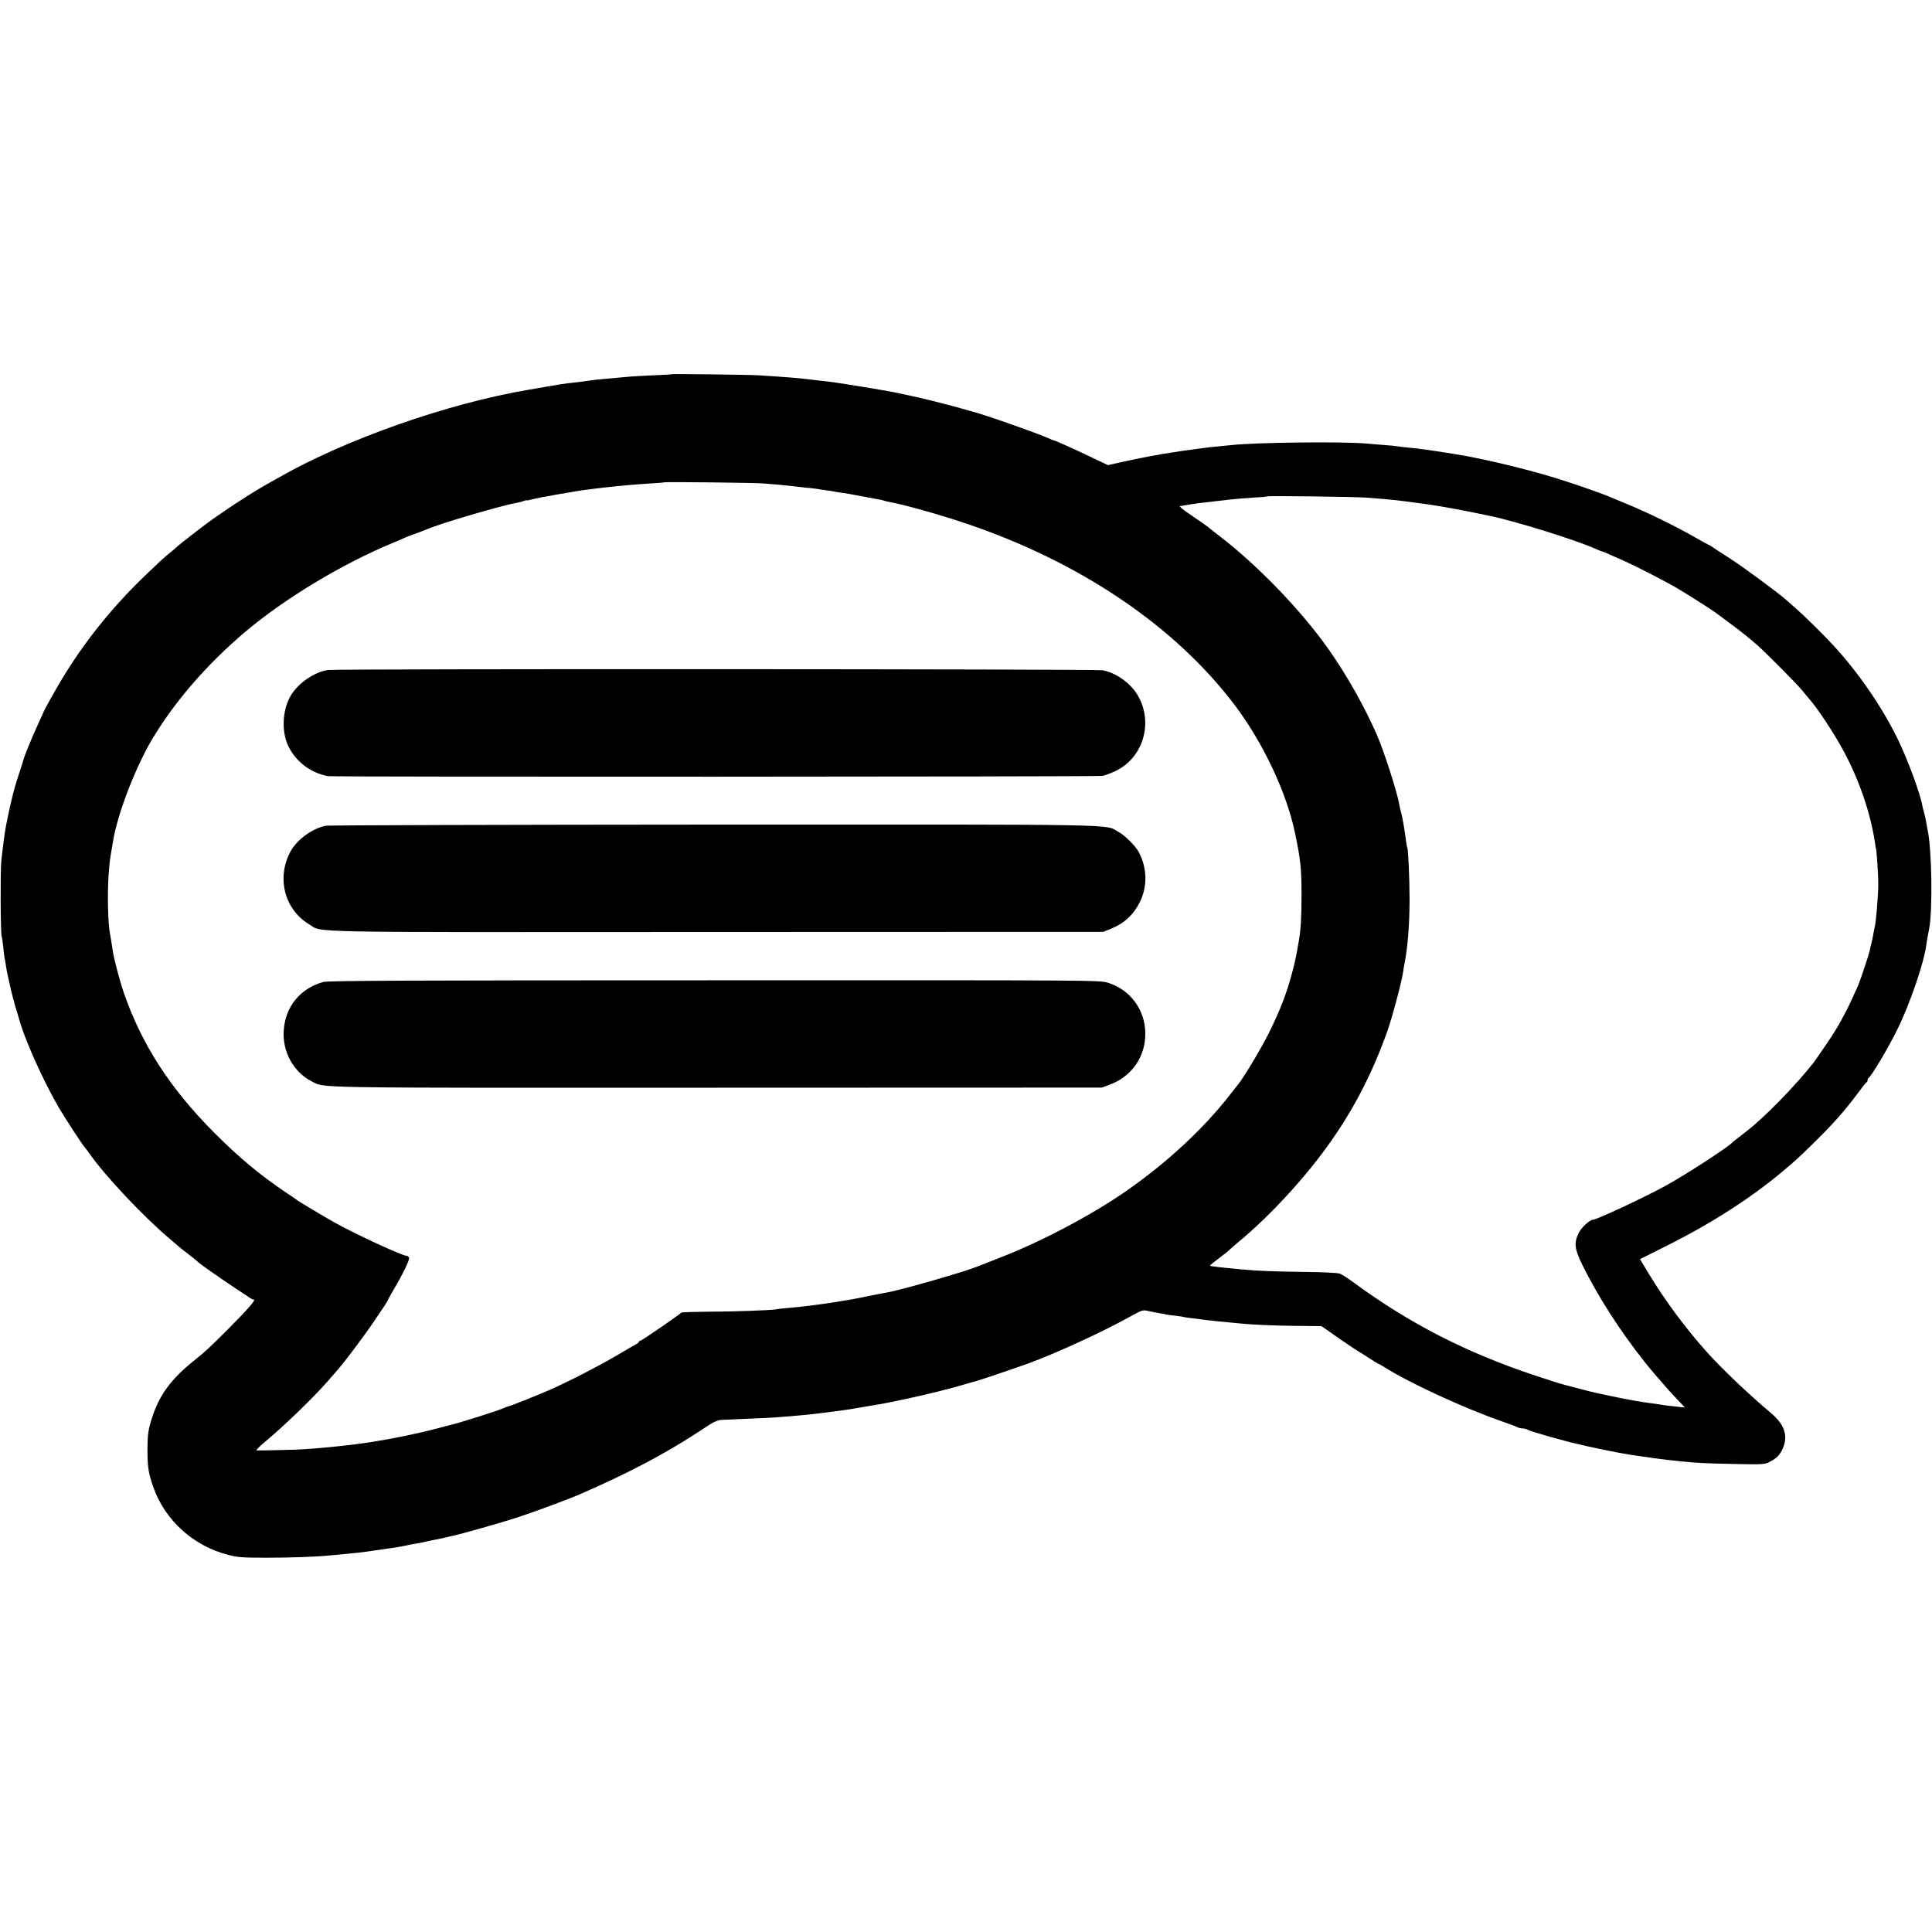
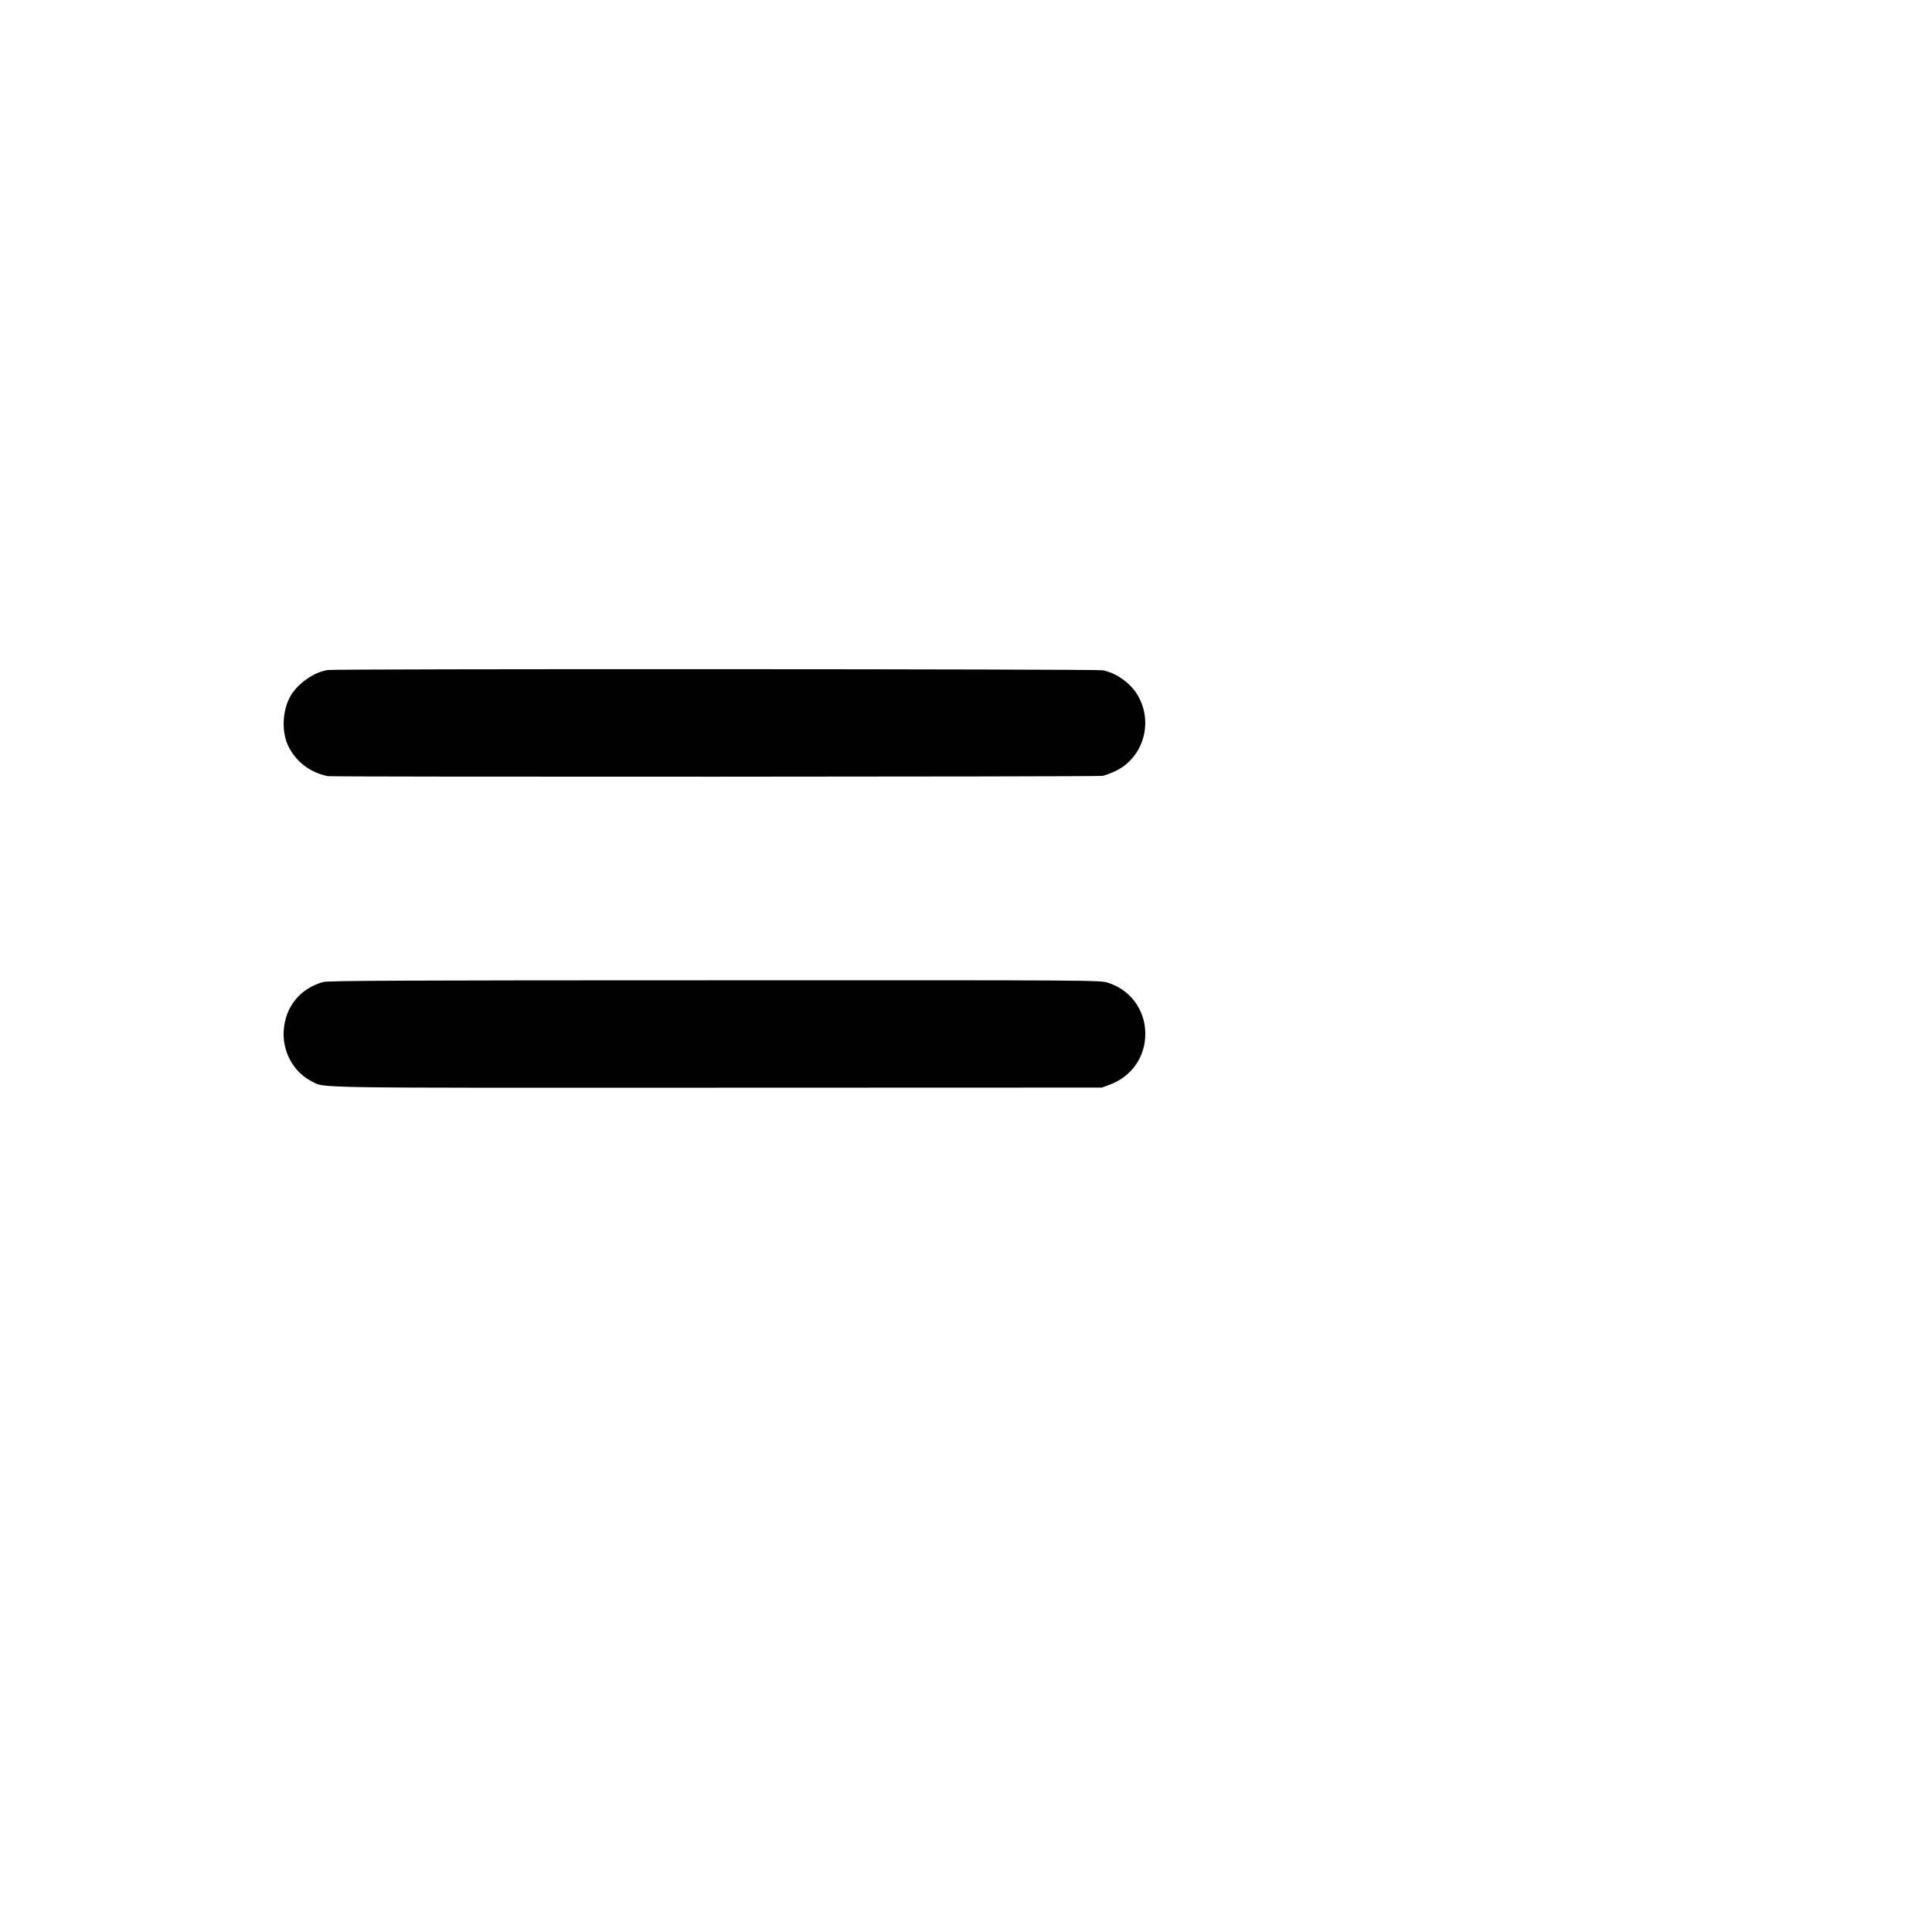
<svg xmlns="http://www.w3.org/2000/svg" version="1.0" width="1500pt" height="1500pt" viewBox="0 0 1500 1500" preserveAspectRatio="xMidYMid meet">
  <g transform="translate(0,1500) scale(0.1,-0.1)" fill="#000000" stroke="none">
-     <path d="M5218 12095 c-2 -2 -68 -6 -148 -9 -80 -4 -161 -8 -180 -10 -19 -2 -73 -7 -120 -11 -125 -11 -141 -12 -187 -19 -87 -12 -122 -17 -169 -21 -27 -3 -98 -14 -159 -25 -60 -10 -126 -22 -145 -25 -632 -106 -1425 -385 -1950 -685 -41 -23 -91 -51 -110 -62 -59 -33 -211 -130 -280 -177 -36 -25 -87 -60 -115 -79 -52 -36 -261 -197 -283 -219 -7 -7 -33 -29 -59 -50 -51 -42 -69 -59 -194 -179 -271 -261 -500 -553 -682 -871 -42 -72 -85 -151 -96 -175 -10 -24 -37 -81 -58 -128 -34 -74 -96 -225 -98 -240 0 -3 -13 -41 -27 -85 -14 -44 -33 -102 -41 -130 -16 -53 -46 -183 -62 -265 -3 -14 -7 -34 -9 -45 -10 -54 -23 -151 -36 -272 -8 -84 -6 -558 3 -583 3 -8 8 -44 12 -80 3 -36 8 -74 10 -85 3 -11 7 -36 10 -55 2 -19 7 -44 9 -55 3 -11 11 -51 20 -90 16 -74 37 -156 56 -215 6 -19 13 -42 15 -50 38 -151 188 -488 311 -698 52 -89 190 -300 204 -312 3 -3 17 -21 30 -40 119 -172 419 -492 630 -670 36 -30 67 -57 70 -60 3 -3 34 -28 70 -55 36 -28 70 -55 75 -61 13 -14 156 -115 275 -194 52 -34 107 -71 122 -81 15 -11 32 -19 38 -19 20 0 -49 -79 -200 -230 -148 -148 -173 -171 -270 -249 -169 -136 -259 -258 -315 -425 -35 -103 -40 -141 -40 -281 1 -119 9 -168 46 -273 92 -257 309 -454 581 -524 72 -19 111 -22 298 -22 192 0 390 7 505 19 22 2 69 7 105 10 70 6 140 14 180 20 39 6 106 15 137 20 57 7 162 25 175 30 7 2 30 6 50 9 21 3 59 11 85 17 27 6 59 13 73 15 14 3 45 10 70 15 25 6 54 12 64 15 65 13 374 101 501 142 139 46 397 141 490 182 359 156 640 303 890 465 44 28 100 65 125 81 25 16 61 29 80 30 19 1 112 5 205 9 94 4 188 8 210 10 74 5 200 16 250 21 28 3 64 7 81 9 18 2 67 8 110 14 152 20 138 18 304 47 120 20 129 22 280 54 174 38 312 72 425 105 50 15 97 28 106 30 24 5 301 99 409 138 222 81 583 247 798 367 92 51 95 51 140 41 26 -6 63 -13 82 -16 19 -3 42 -7 50 -10 8 -2 42 -7 75 -10 32 -4 62 -8 65 -10 3 -1 30 -6 60 -9 30 -4 66 -8 80 -10 31 -5 161 -19 295 -31 116 -11 262 -17 442 -19 l193 -2 139 -97 c77 -53 142 -97 144 -97 2 0 38 -22 80 -50 42 -27 78 -50 82 -50 3 0 24 -12 46 -26 196 -123 604 -312 909 -419 58 -20 113 -41 122 -46 10 -5 27 -9 38 -9 11 0 28 -4 38 -9 28 -16 285 -89 403 -115 13 -3 42 -10 64 -15 168 -37 315 -65 410 -77 22 -3 51 -7 65 -9 33 -6 170 -23 245 -30 137 -14 181 -16 412 -21 226 -5 244 -4 280 15 56 28 80 53 103 102 45 100 16 189 -90 278 -166 139 -387 349 -500 476 -171 192 -322 397 -451 609 l-66 110 211 106 c344 172 648 368 891 571 99 83 133 114 225 204 166 162 259 266 366 410 32 44 62 82 67 83 4 2 7 10 7 17 0 7 3 15 8 17 19 8 160 245 224 378 99 202 205 513 223 650 3 25 14 87 22 125 29 142 22 627 -12 775 -1 3 -5 25 -9 50 -4 25 -11 59 -16 75 -5 17 -11 41 -14 55 -16 97 -114 361 -192 522 -126 256 -304 515 -504 732 -77 83 -229 233 -287 282 -26 23 -61 54 -78 69 -61 54 -333 255 -435 320 -58 37 -117 76 -132 86 -15 11 -29 19 -32 19 -2 0 -44 23 -93 51 -159 92 -390 205 -563 275 -47 19 -94 39 -105 44 -30 14 -205 77 -340 121 -245 81 -618 173 -865 213 -160 26 -291 45 -365 51 -33 3 -71 7 -85 10 -14 2 -54 7 -90 9 -36 3 -108 9 -160 13 -193 16 -844 8 -1035 -12 -22 -2 -67 -7 -100 -10 -57 -5 -85 -8 -165 -19 -19 -3 -57 -8 -85 -12 -27 -3 -59 -8 -70 -10 -10 -2 -37 -6 -60 -9 -75 -11 -210 -36 -347 -66 l-136 -30 -114 54 c-62 30 -129 61 -148 70 -19 8 -61 27 -92 41 -31 14 -60 26 -63 26 -3 0 -25 8 -48 19 -95 42 -498 184 -592 207 -5 2 -44 12 -85 24 -104 30 -329 86 -425 105 -44 10 -89 19 -100 21 -35 8 -429 73 -475 78 -25 3 -67 8 -95 11 -27 3 -66 8 -85 10 -78 10 -180 18 -385 31 -75 5 -673 12 -677 9z m717 -849 c22 -2 76 -7 120 -10 44 -4 91 -9 105 -11 14 -2 57 -7 95 -11 39 -3 79 -8 90 -10 11 -2 40 -7 65 -10 25 -3 52 -7 60 -9 8 -2 38 -7 65 -11 28 -3 95 -15 150 -26 55 -10 114 -21 130 -24 17 -3 37 -7 45 -10 8 -3 28 -8 43 -11 98 -16 392 -98 584 -163 894 -299 1634 -799 2100 -1415 221 -293 404 -683 468 -995 44 -213 50 -271 50 -490 0 -159 -6 -262 -21 -345 -19 -113 -27 -152 -53 -251 -41 -155 -91 -285 -177 -459 -60 -122 -198 -352 -244 -408 -6 -7 -33 -41 -61 -77 -205 -264 -489 -527 -805 -747 -266 -185 -653 -390 -969 -513 -88 -35 -169 -67 -180 -71 -107 -44 -614 -189 -710 -204 -11 -2 -76 -14 -145 -28 -108 -23 -157 -31 -290 -52 -107 -16 -241 -33 -331 -40 -36 -3 -75 -7 -87 -10 -43 -8 -342 -19 -537 -19 -110 -1 -202 -4 -205 -7 -14 -16 -309 -219 -319 -219 -6 0 -11 -3 -11 -8 0 -4 -9 -12 -19 -17 -11 -6 -82 -47 -158 -92 -146 -85 -363 -197 -517 -265 -97 -42 -311 -128 -322 -128 -3 0 -20 -6 -37 -14 -44 -20 -358 -119 -416 -131 -9 -2 -59 -15 -111 -29 -137 -36 -320 -74 -485 -100 -157 -26 -447 -55 -595 -61 -90 -3 -280 -7 -308 -6 -7 1 20 28 60 62 155 129 383 349 495 478 21 25 45 52 53 61 57 61 228 287 310 410 24 36 56 84 72 107 15 23 28 44 28 46 0 3 20 40 45 82 74 125 127 235 121 250 -3 8 -12 15 -20 15 -33 0 -399 169 -561 260 -64 35 -279 164 -285 170 -3 3 -39 28 -80 55 -208 139 -372 275 -570 474 -339 340 -560 683 -698 1081 -30 86 -79 270 -86 325 -9 60 -17 111 -21 130 -17 79 -22 304 -12 460 7 96 10 118 23 195 3 19 8 49 11 65 31 202 169 565 298 785 174 295 427 588 725 841 307 260 752 529 1150 694 36 15 79 33 95 41 17 7 57 23 90 34 33 12 69 26 80 31 89 40 572 183 692 204 18 3 43 9 57 15 15 5 26 8 26 5 0 -2 15 1 33 6 17 5 57 13 87 19 30 5 66 11 80 14 13 3 40 8 60 11 20 3 47 7 60 10 132 26 431 59 635 71 61 3 112 8 113 9 5 5 728 -3 777 -9z m4680 -110 c39 -3 95 -8 125 -10 60 -5 144 -14 200 -22 19 -3 49 -7 65 -9 93 -10 285 -43 440 -75 55 -11 111 -23 125 -26 198 -41 667 -187 817 -255 23 -10 45 -19 48 -19 3 0 25 -8 48 -19 23 -10 80 -35 127 -56 102 -46 308 -152 405 -208 66 -38 278 -173 300 -190 6 -4 51 -37 100 -74 90 -66 154 -117 230 -183 65 -57 307 -301 347 -350 19 -25 46 -56 58 -70 65 -74 196 -274 266 -405 120 -225 204 -471 240 -699 3 -21 7 -48 10 -60 6 -31 17 -203 17 -271 0 -84 -18 -299 -28 -335 -2 -8 -7 -31 -10 -50 -3 -19 -10 -53 -16 -75 -5 -22 -12 -50 -14 -62 -8 -34 -75 -234 -90 -268 -8 -16 -28 -61 -45 -99 -26 -61 -95 -190 -133 -251 -28 -46 -148 -222 -169 -249 -146 -183 -372 -415 -514 -526 -10 -8 -39 -31 -64 -50 -25 -19 -47 -37 -50 -40 -32 -37 -377 -260 -527 -341 -169 -92 -528 -259 -555 -259 -24 0 -89 -59 -109 -99 -40 -80 -35 -126 26 -251 122 -247 290 -509 485 -755 30 -38 62 -76 70 -85 8 -9 37 -43 65 -75 27 -32 63 -73 80 -90 16 -18 45 -48 63 -67 l34 -36 -29 3 c-105 11 -141 16 -163 20 -14 3 -45 7 -70 10 -67 8 -208 33 -312 56 -51 11 -104 22 -118 25 -14 3 -59 14 -100 25 -41 11 -102 27 -135 35 -33 8 -147 44 -253 80 -524 176 -958 399 -1383 710 -47 35 -99 69 -115 75 -18 7 -121 12 -284 14 -238 3 -363 8 -485 20 -164 15 -237 24 -241 28 -2 2 29 27 69 57 40 30 77 60 82 66 6 6 37 33 69 60 234 193 499 478 688 739 201 278 348 560 468 895 38 106 112 385 124 465 3 22 7 49 10 60 25 127 39 293 40 495 0 160 -10 396 -18 409 -2 3 -7 29 -10 56 -12 89 -27 179 -36 210 -5 17 -12 46 -15 65 -16 97 -121 423 -177 550 -102 229 -231 457 -375 662 -204 290 -538 639 -833 867 -47 36 -87 68 -90 71 -7 7 -56 42 -159 112 -47 32 -78 58 -70 59 8 0 21 2 29 4 23 5 102 17 130 20 14 2 45 5 70 8 25 3 72 9 105 12 33 4 73 9 89 10 16 2 79 7 140 11 61 3 113 8 115 10 6 6 702 -3 776 -10z" />
-     <path d="M2546 9798 c-106 -15 -233 -103 -290 -201 -66 -114 -72 -287 -13 -399 61 -117 169 -197 302 -224 34 -7 5978 -5 6015 2 19 4 63 20 97 36 224 104 304 391 168 603 -56 88 -167 164 -265 181 -56 10 -5946 12 -6014 2z" />
-     <path d="M2530 8589 c-102 -19 -224 -107 -274 -199 -111 -205 -48 -451 145 -567 109 -65 -129 -61 3164 -59 l3000 1 60 24 c101 40 175 108 224 206 61 121 58 268 -8 390 -26 49 -108 130 -160 158 -108 59 98 56 -3136 55 -1633 -1 -2990 -5 -3015 -9z" />
+     <path d="M2546 9798 c-106 -15 -233 -103 -290 -201 -66 -114 -72 -287 -13 -399 61 -117 169 -197 302 -224 34 -7 5978 -5 6015 2 19 4 63 20 97 36 224 104 304 391 168 603 -56 88 -167 164 -265 181 -56 10 -5946 12 -6014 2" />
    <path d="M2510 7376 c-179 -50 -295 -191 -307 -376 -12 -164 76 -324 216 -395 107 -54 -79 -51 3146 -50 l2990 1 57 21 c175 64 283 219 280 403 -2 181 -118 337 -290 390 -63 20 -97 20 -3056 19 -2372 0 -3000 -3 -3036 -13z" />
  </g>
</svg>